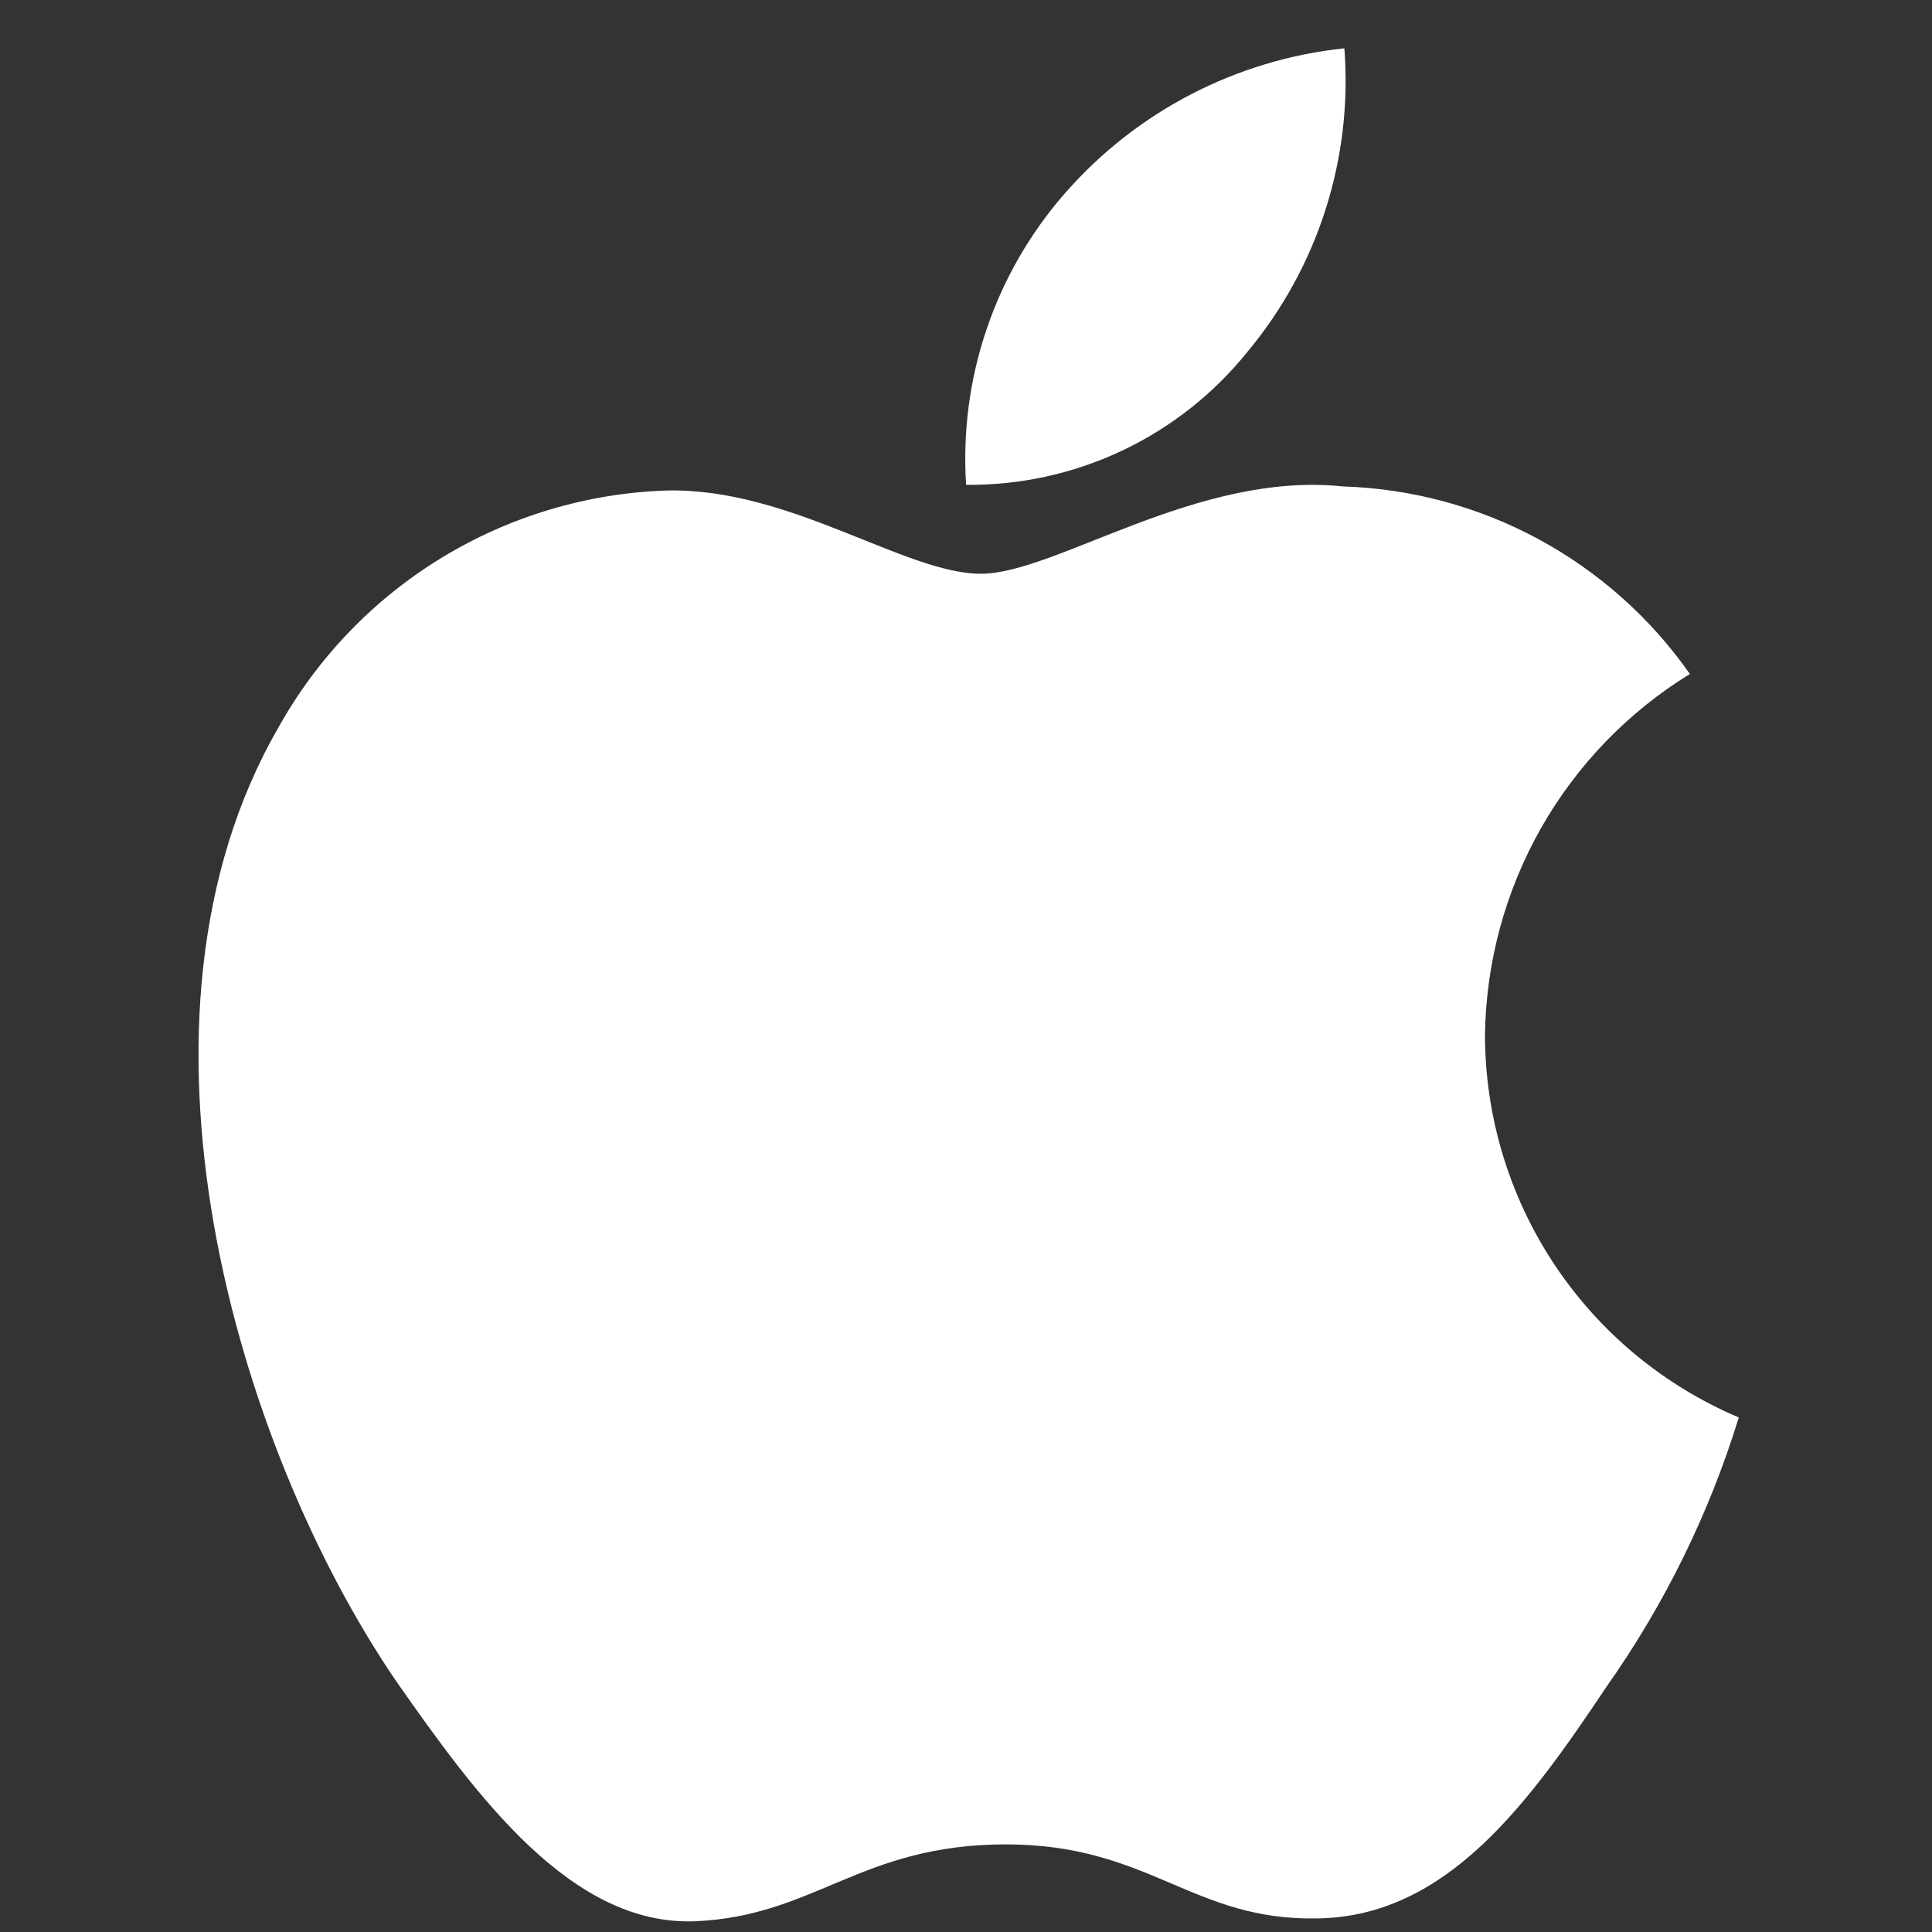
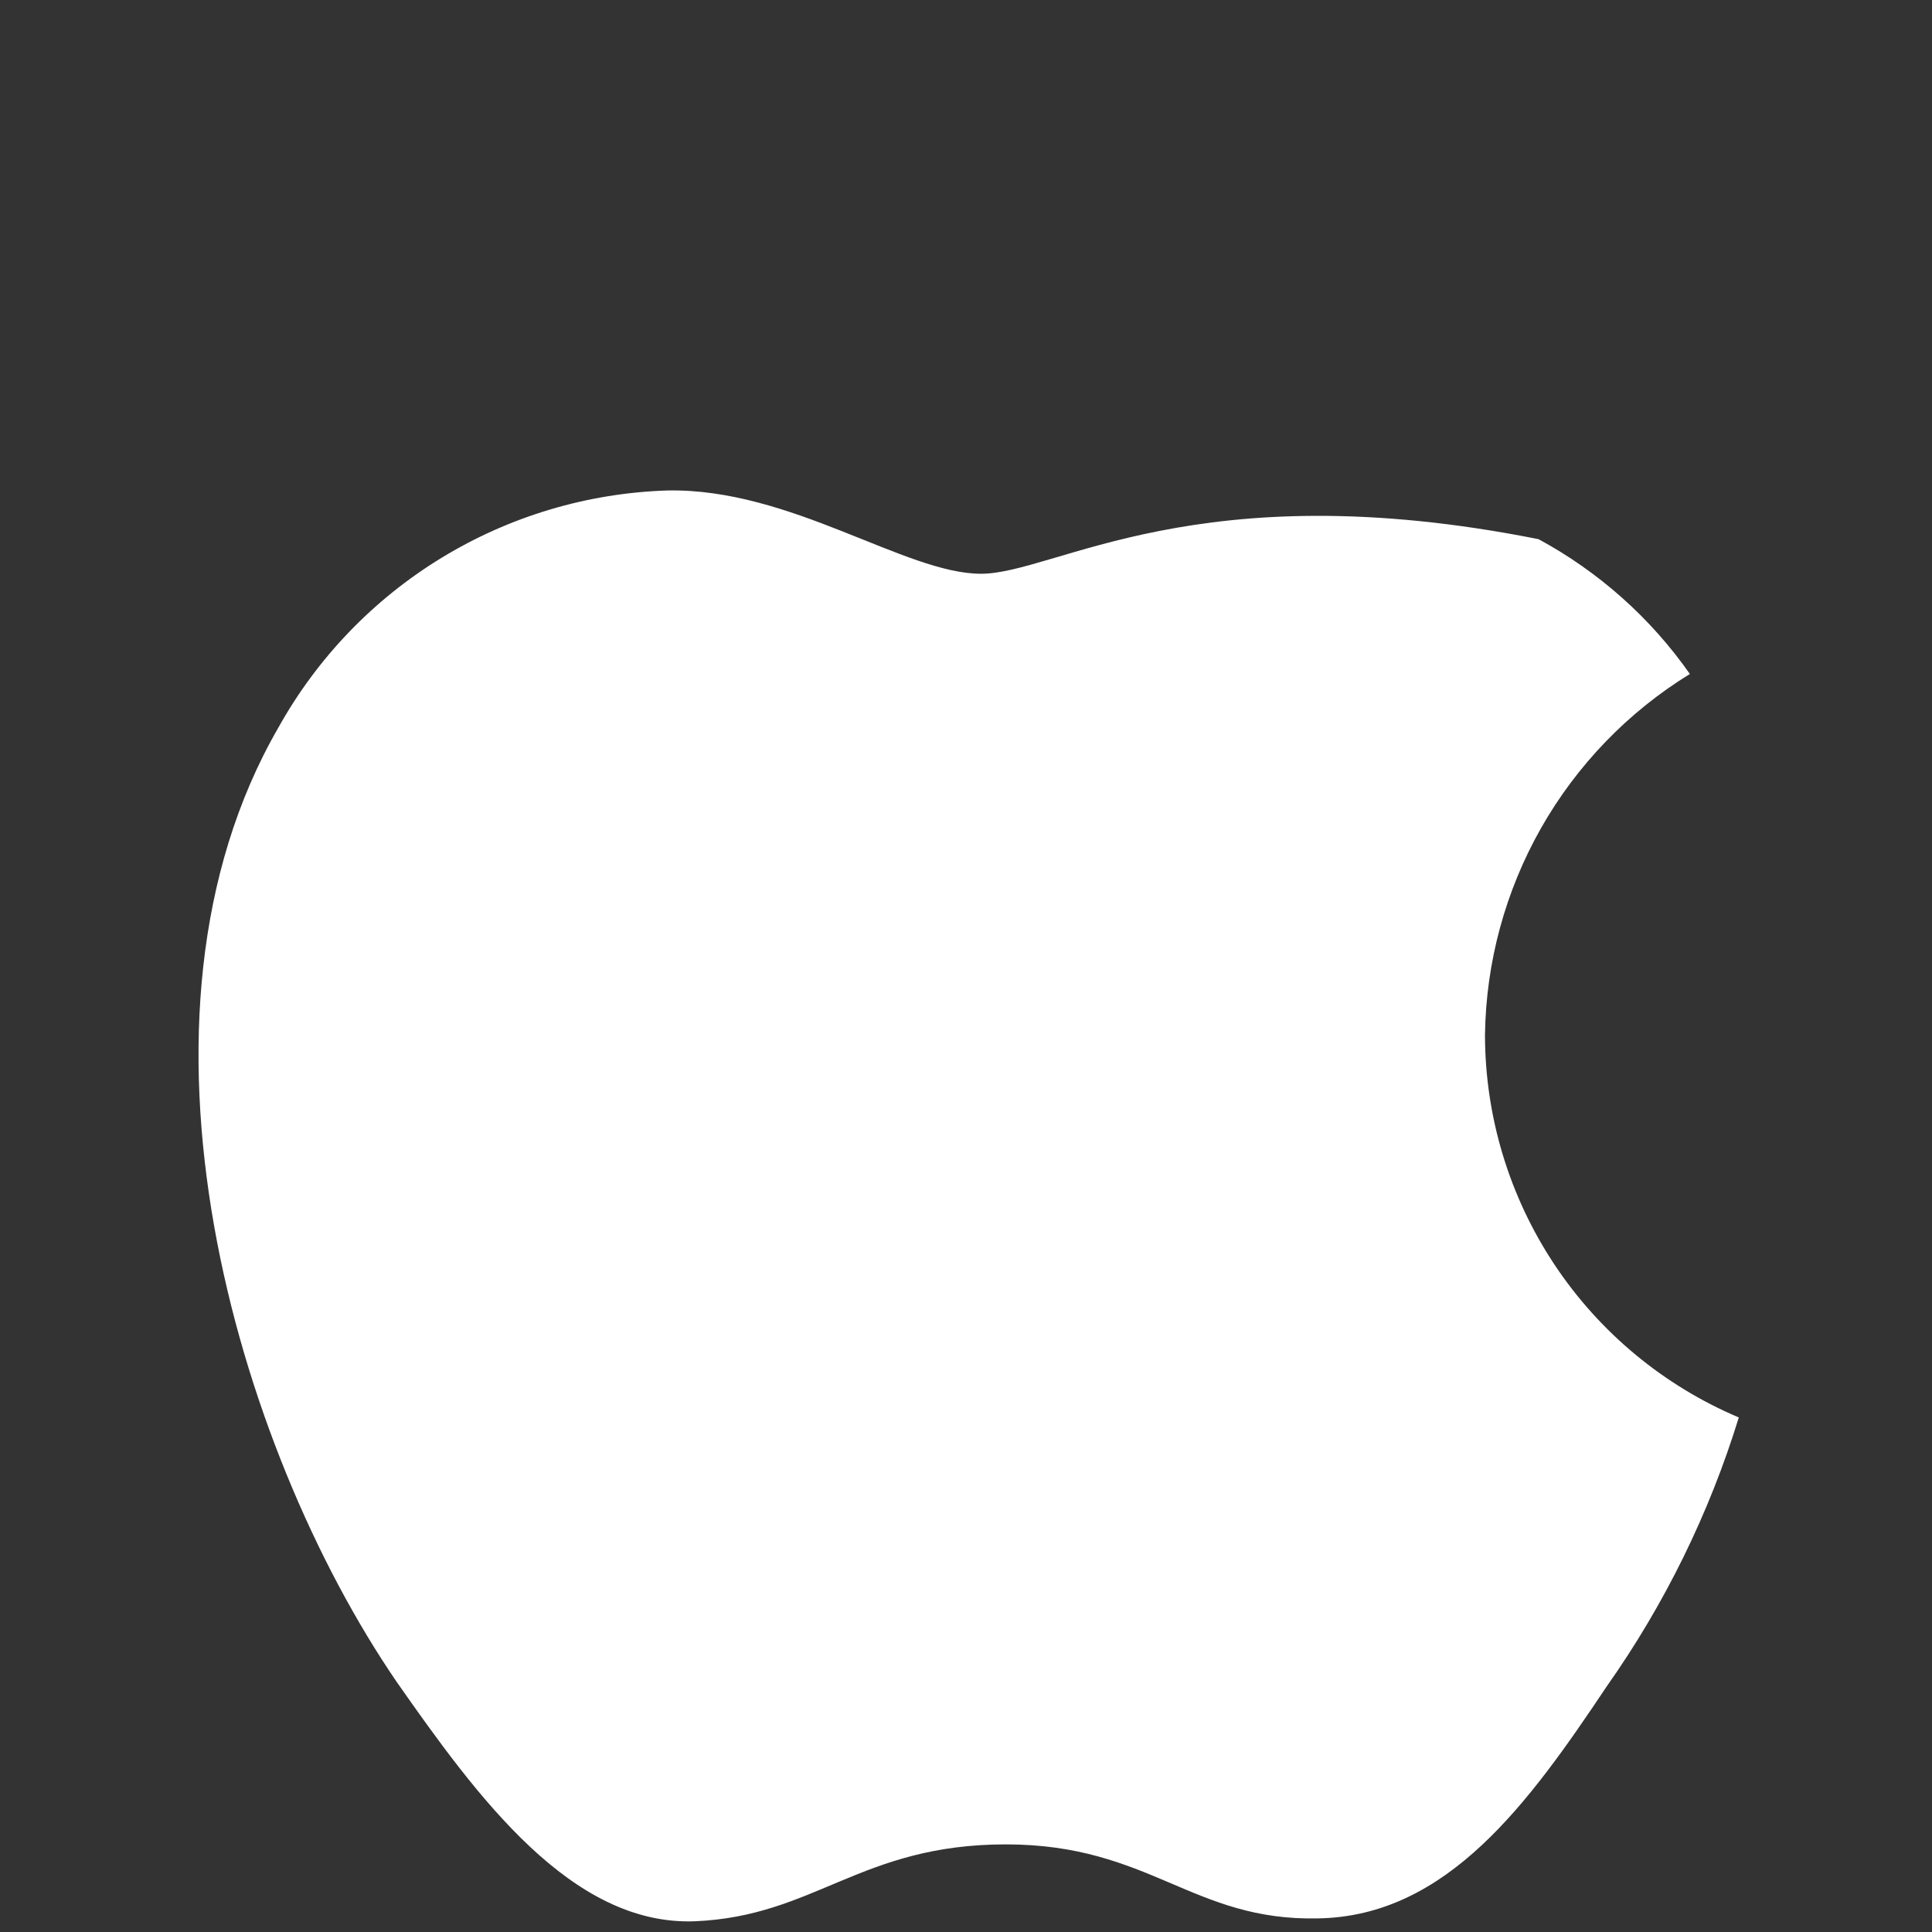
<svg xmlns="http://www.w3.org/2000/svg" width="40" height="40" viewBox="0 0 40 40" fill="none">
  <rect x="0" y="0" width="40" height="40" fill="#333333" stroke="none" />
-   <path d="M30.745 21.428C30.765 19.926 31.164 18.453 31.905 17.146C32.647 15.839 33.707 14.741 34.987 13.954C34.174 12.793 33.101 11.838 31.854 11.163C30.607 10.489 29.22 10.115 27.803 10.071C24.78 9.753 21.85 11.879 20.31 11.879C18.74 11.879 16.368 10.102 13.815 10.155C12.163 10.208 10.553 10.688 9.142 11.549C7.731 12.409 6.567 13.621 5.763 15.065C2.282 21.092 4.879 29.95 8.213 34.822C9.882 37.207 11.832 39.872 14.383 39.778C16.88 39.674 17.812 38.186 20.826 38.186C23.812 38.186 24.687 39.778 27.29 39.718C29.969 39.674 31.657 37.321 33.267 34.913C34.466 33.213 35.388 31.335 36 29.347C34.444 28.688 33.115 27.586 32.181 26.178C31.247 24.77 30.747 23.118 30.745 21.428Z" fill="white" />
-   <path d="M25.828 7.283C27.289 5.53 28.009 3.276 27.834 1C25.603 1.234 23.541 2.301 22.061 3.987C21.337 4.811 20.782 5.769 20.429 6.808C20.076 7.846 19.931 8.943 20.002 10.038C21.118 10.049 22.223 9.807 23.232 9.33C24.241 8.853 25.129 8.153 25.828 7.283Z" fill="white" />
+   <path d="M30.745 21.428C30.765 19.926 31.164 18.453 31.905 17.146C32.647 15.839 33.707 14.741 34.987 13.954C34.174 12.793 33.101 11.838 31.854 11.163C24.78 9.753 21.85 11.879 20.31 11.879C18.74 11.879 16.368 10.102 13.815 10.155C12.163 10.208 10.553 10.688 9.142 11.549C7.731 12.409 6.567 13.621 5.763 15.065C2.282 21.092 4.879 29.95 8.213 34.822C9.882 37.207 11.832 39.872 14.383 39.778C16.88 39.674 17.812 38.186 20.826 38.186C23.812 38.186 24.687 39.778 27.29 39.718C29.969 39.674 31.657 37.321 33.267 34.913C34.466 33.213 35.388 31.335 36 29.347C34.444 28.688 33.115 27.586 32.181 26.178C31.247 24.77 30.747 23.118 30.745 21.428Z" fill="white" />
</svg>